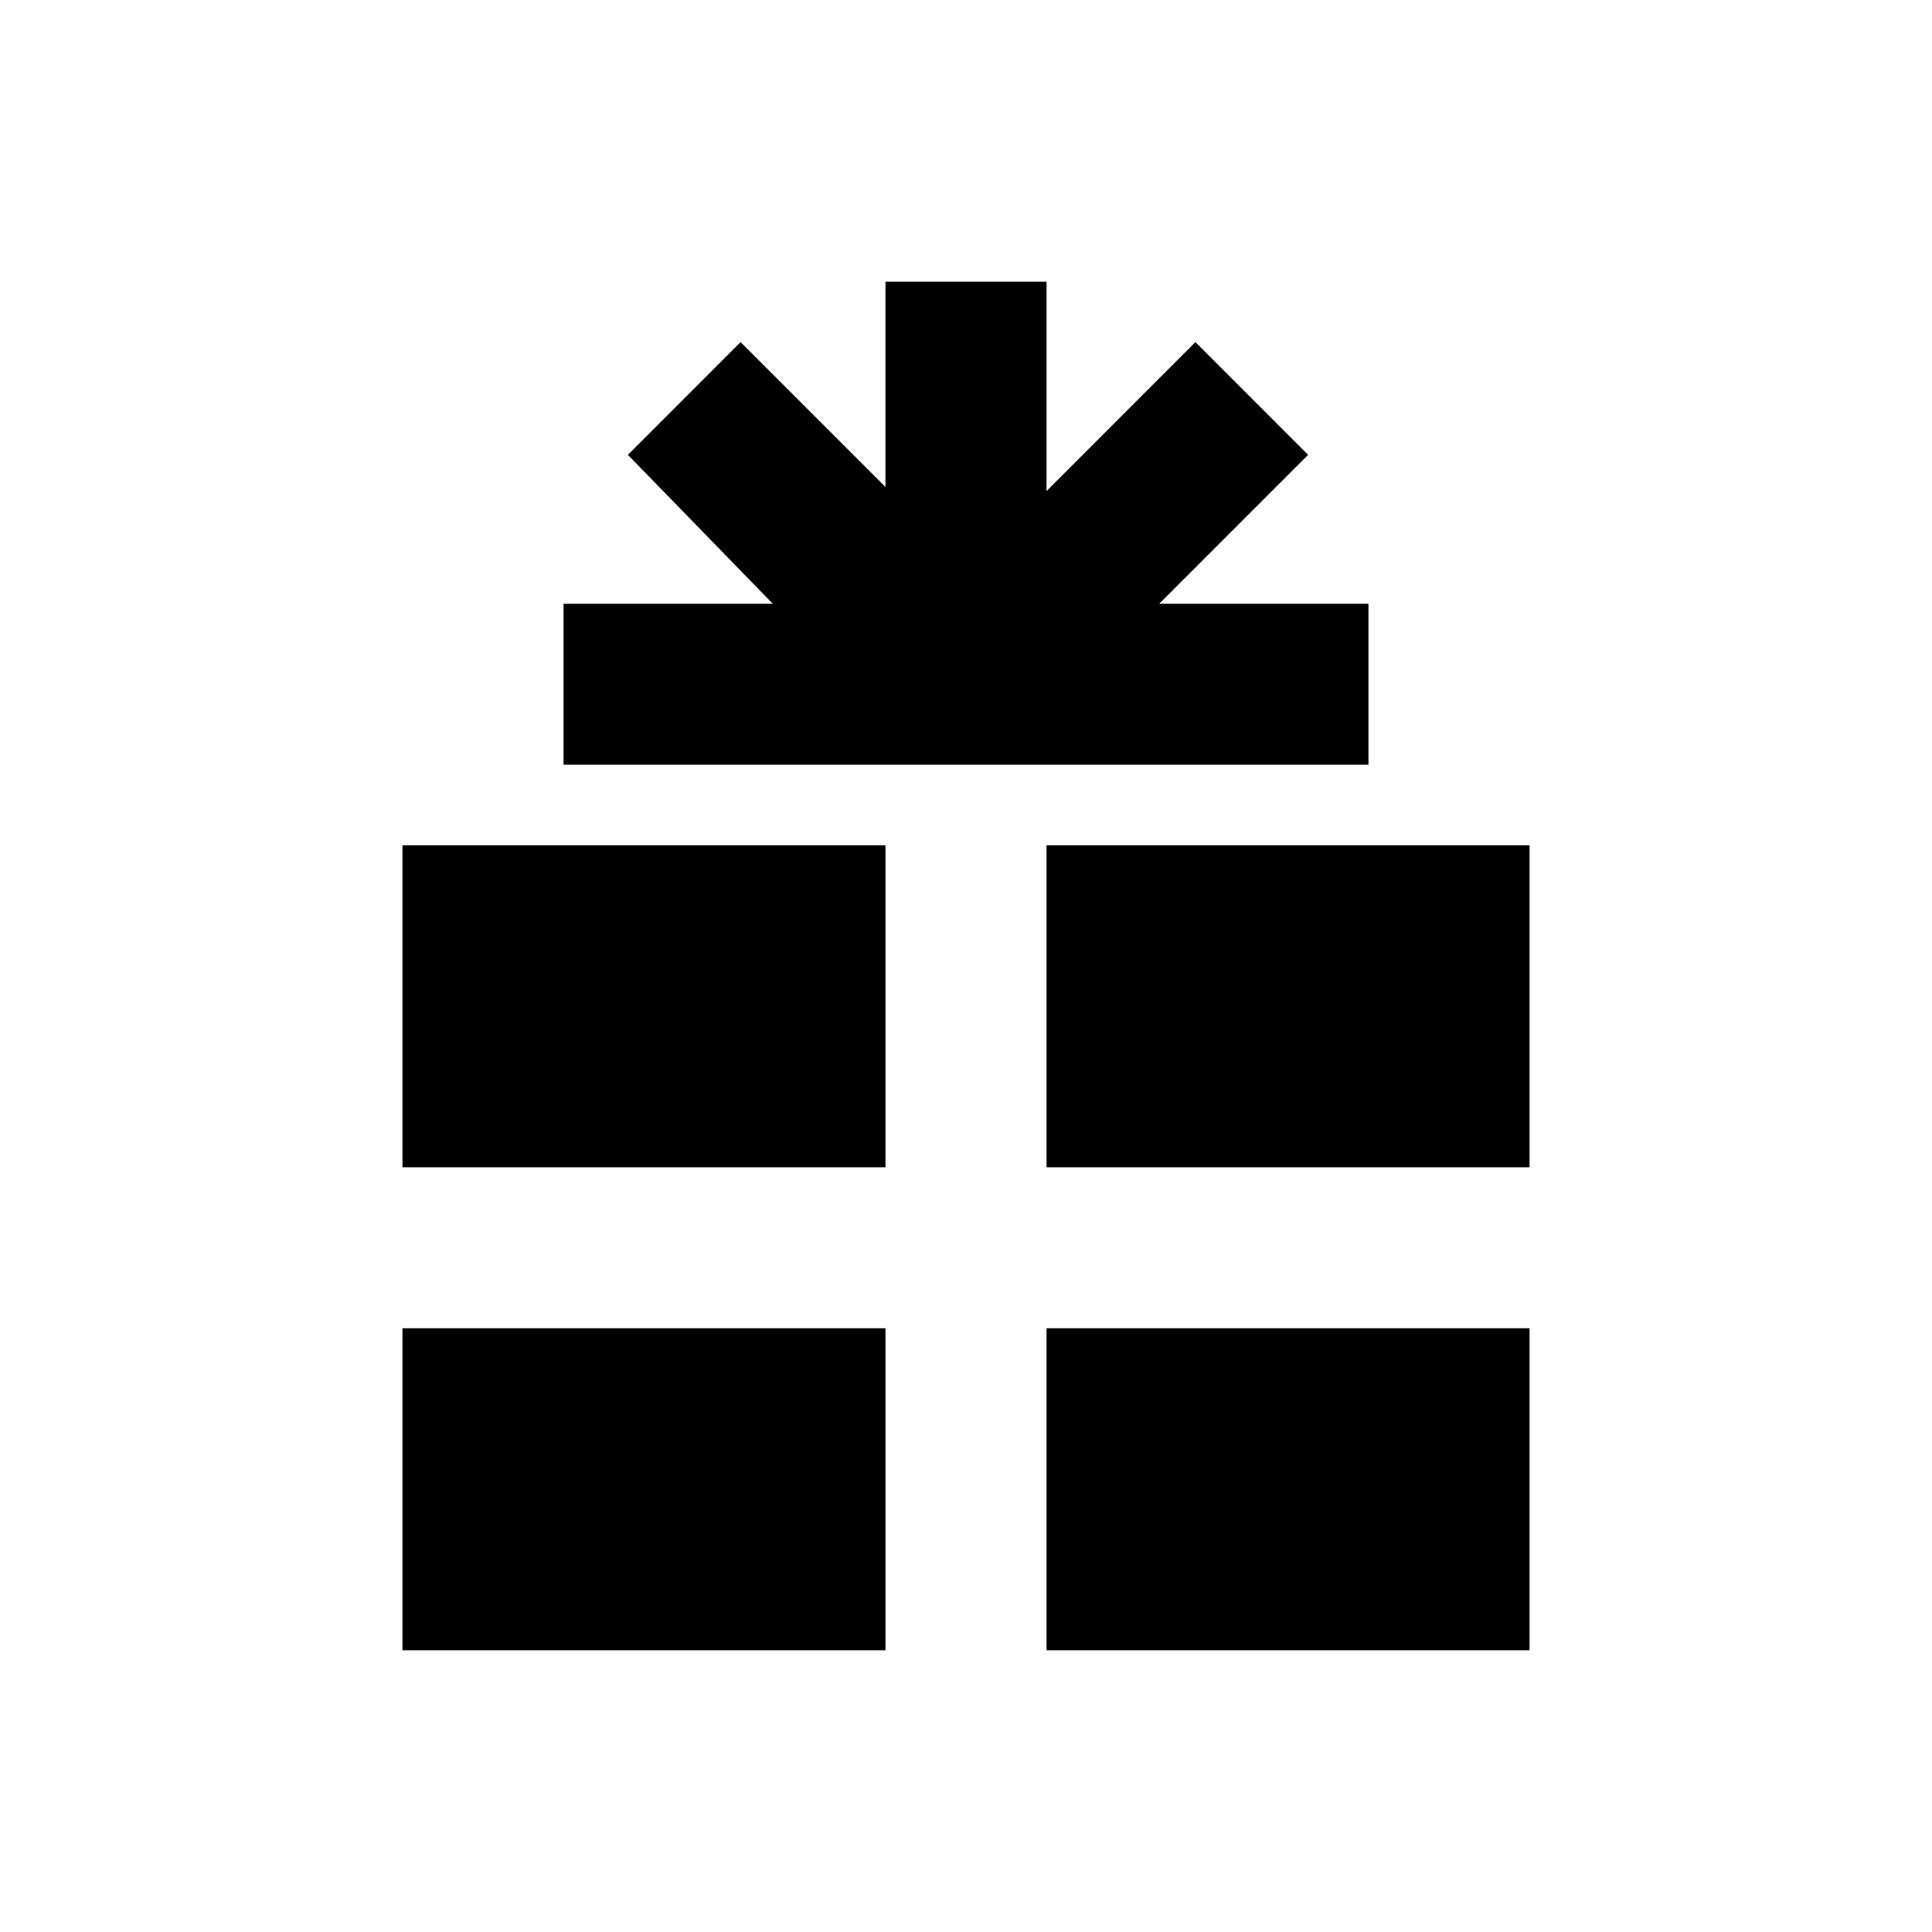
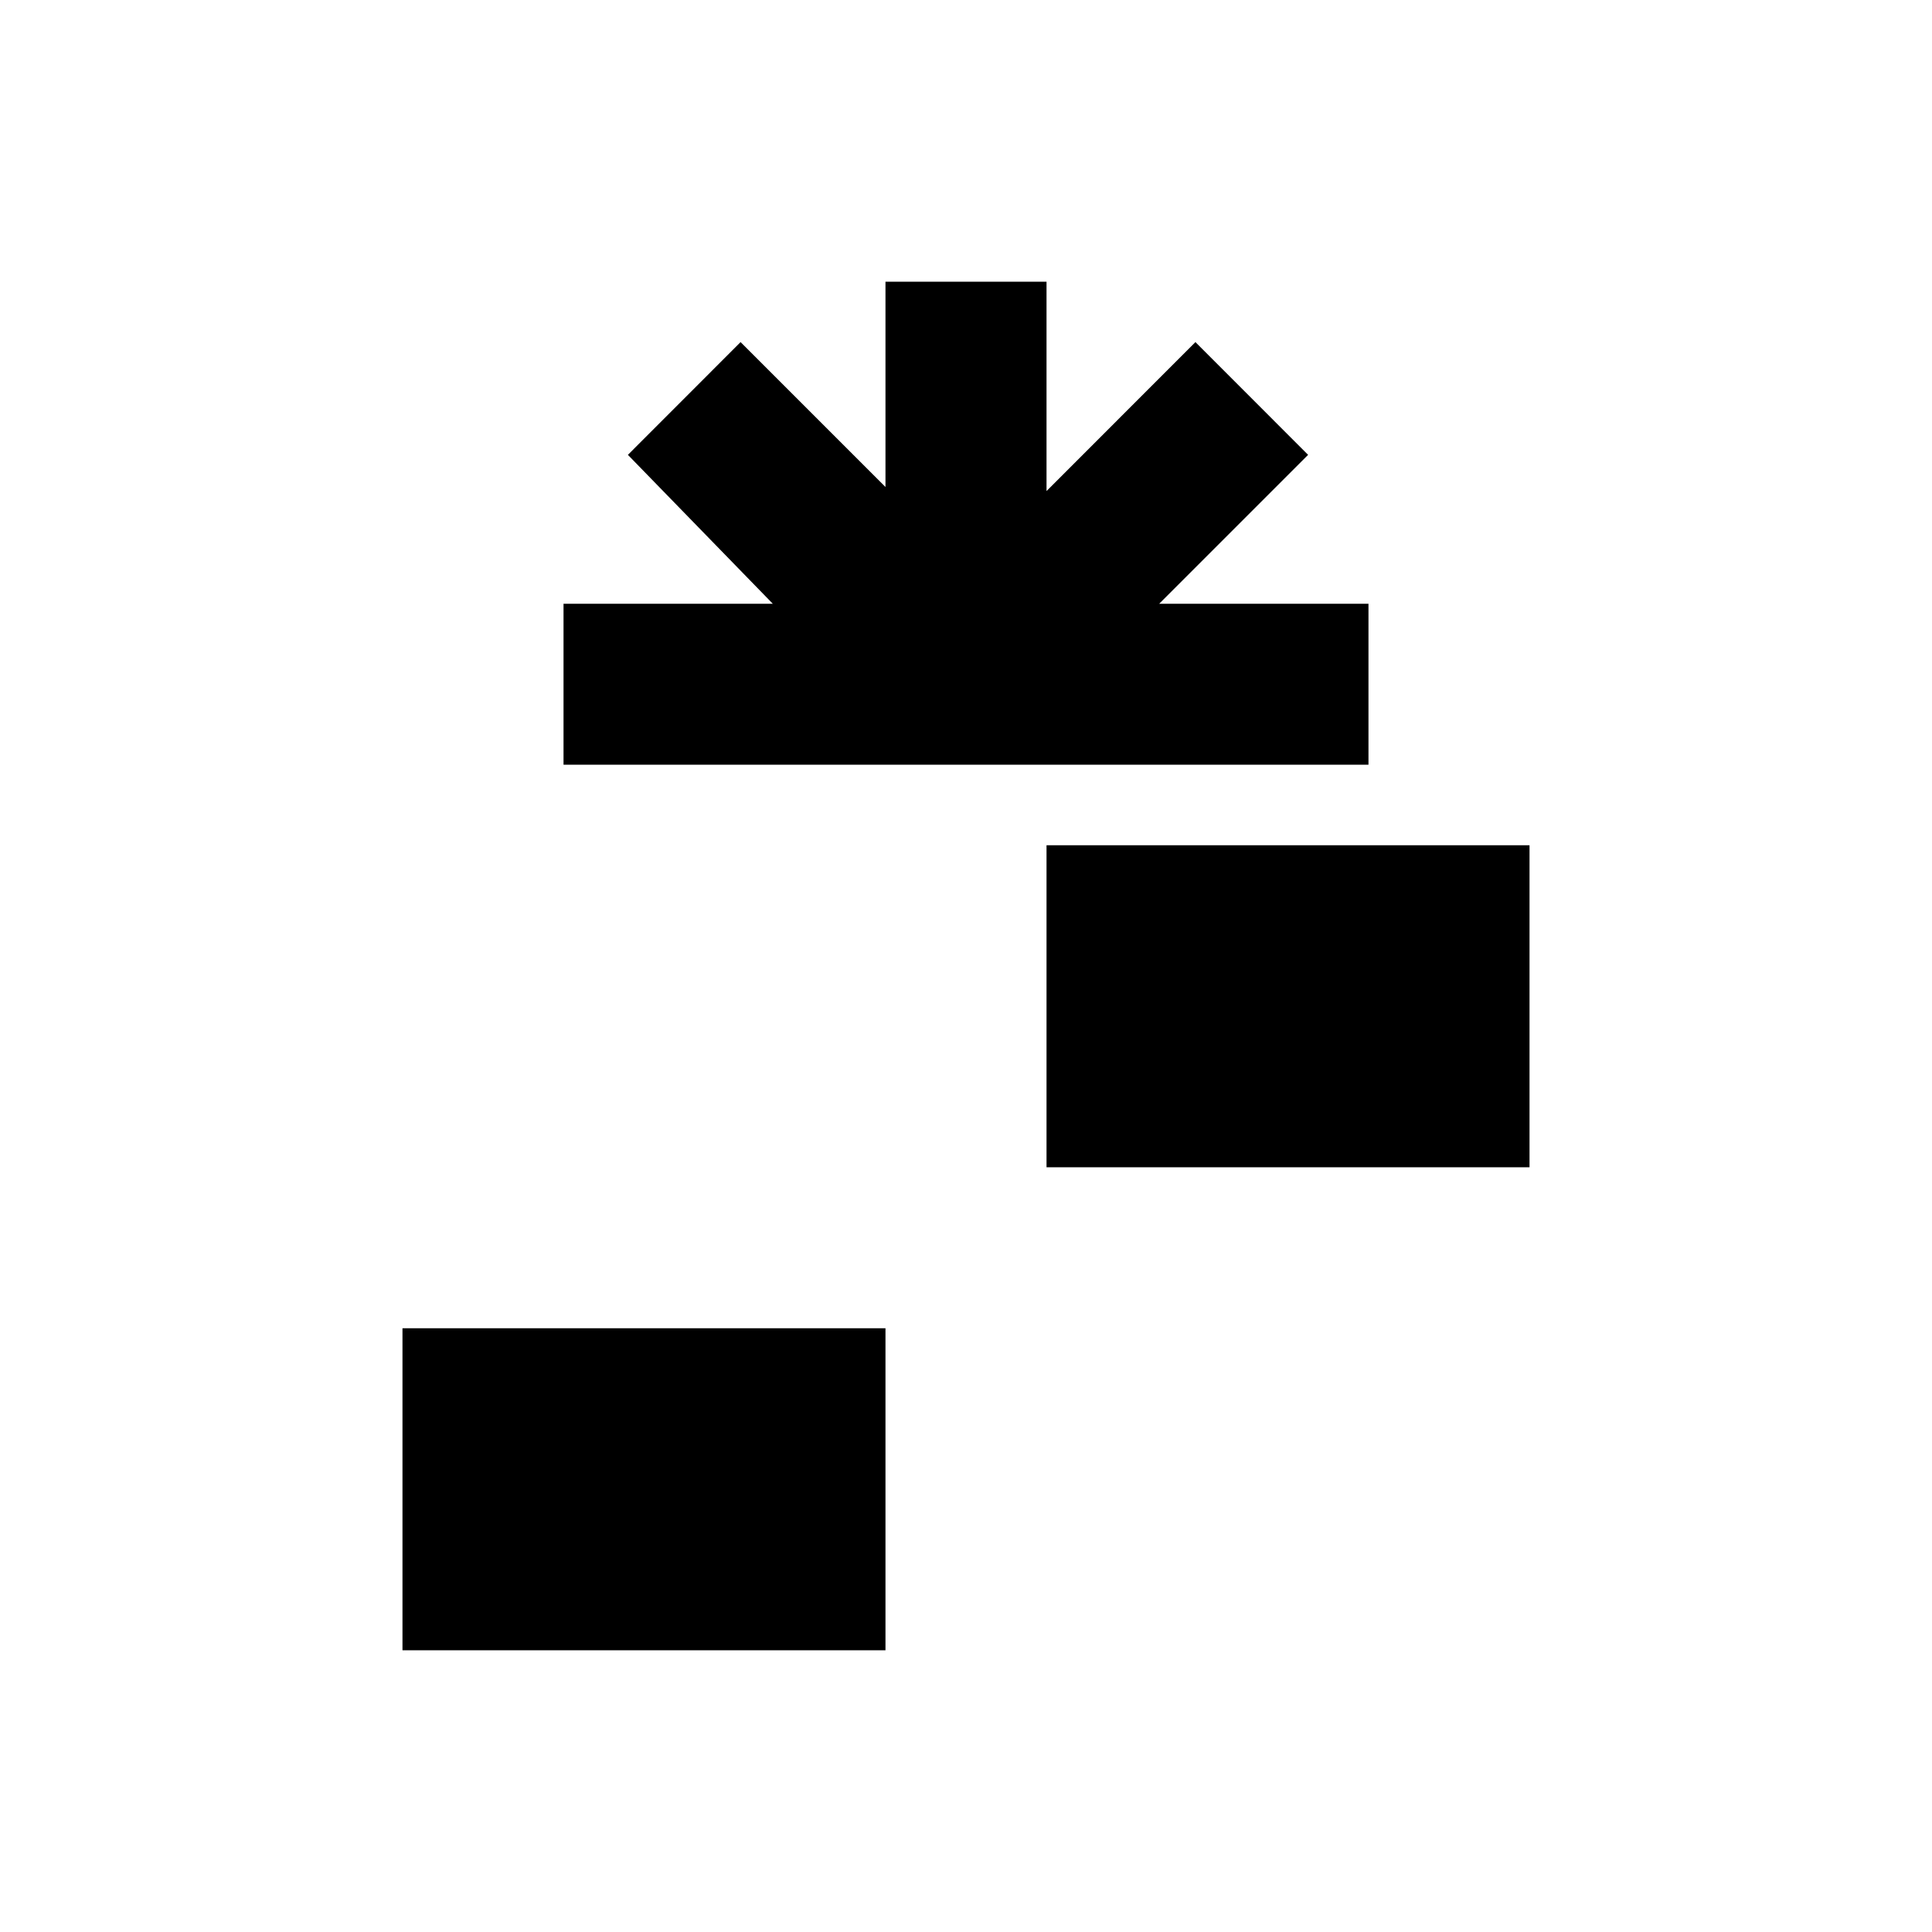
<svg xmlns="http://www.w3.org/2000/svg" width="100pt" height="100pt" version="1.1" viewBox="0 0 100 100">
  <g>
    <path d="m60 31.25l7.707-7.707-5.832-5.836-7.707 7.711v-10.836h-8.336v10.625l-7.5-7.5-5.832 5.836 7.5 7.707h-10.832v8.332h41.664v-8.332z" />
-     <path d="m20.832 43.75h25v16.668h-25z" />
    <path d="m20.832 68.75h25v16.668h-25z" />
    <path d="m54.168 43.75h25v16.668h-25z" />
-     <path d="m54.168 68.75h25v16.668h-25z" />
  </g>
</svg>